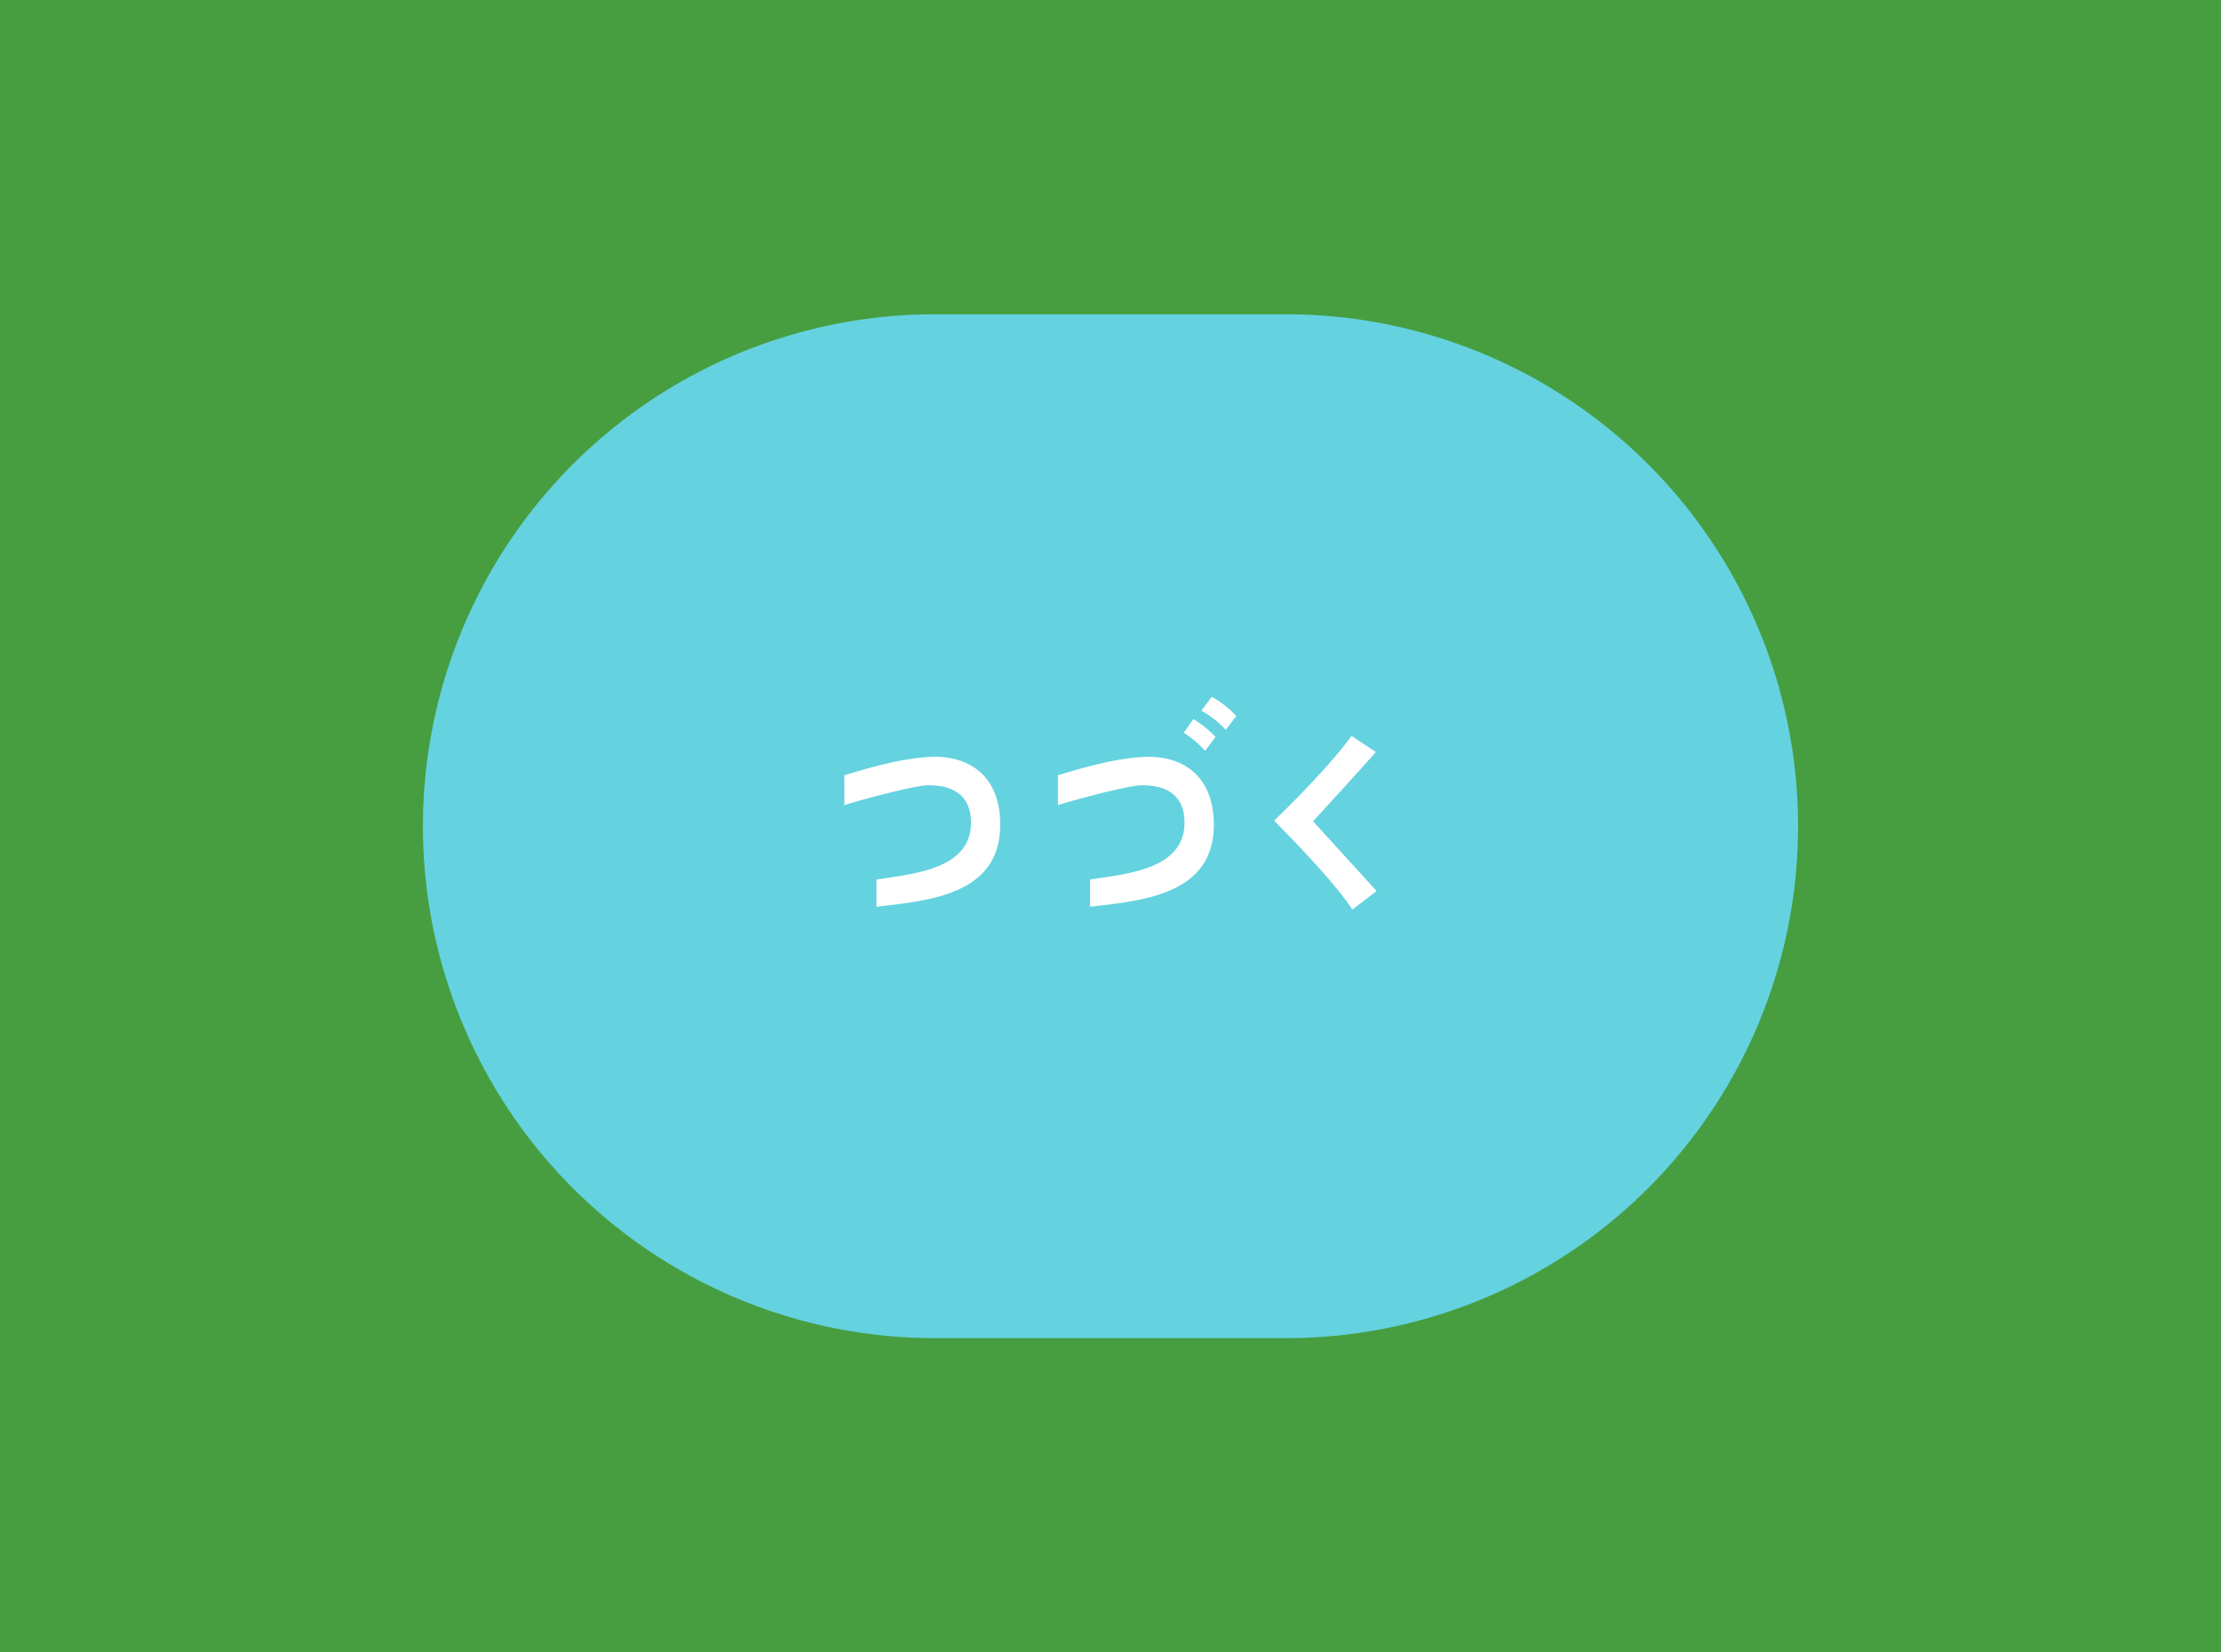
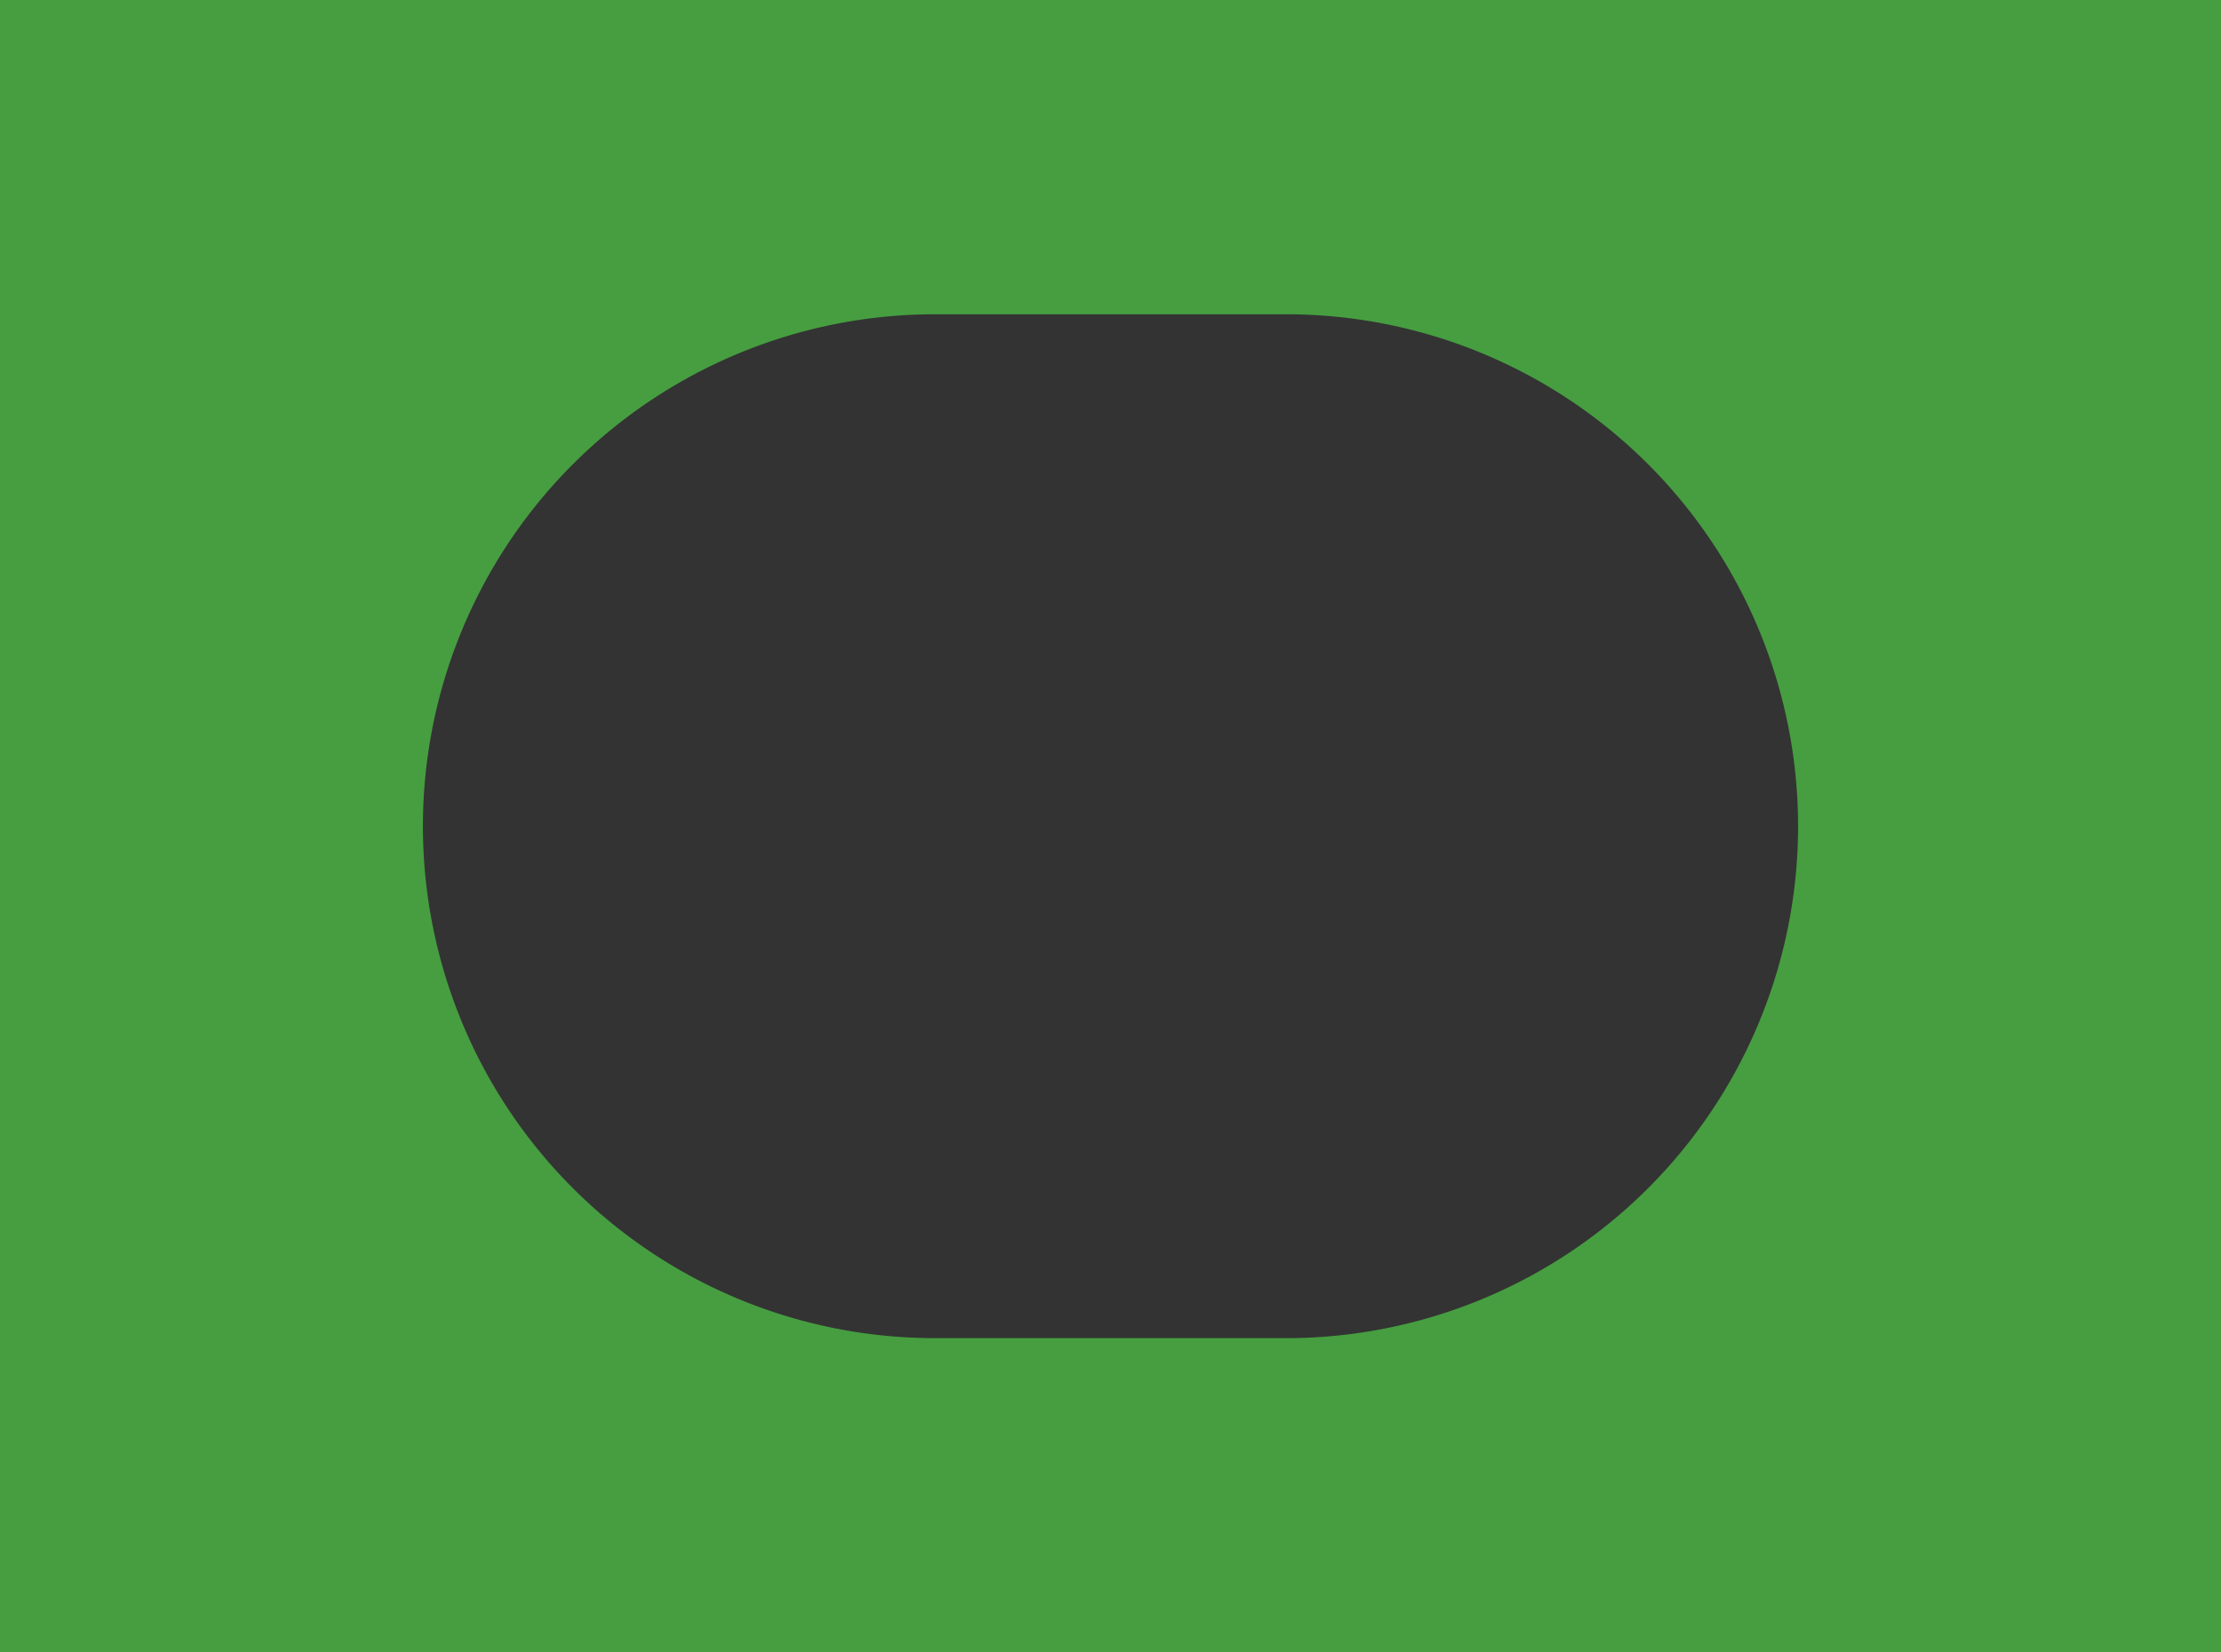
<svg xmlns="http://www.w3.org/2000/svg" id="レイヤー_1" data-name="レイヤー 1" viewBox="0 0 430 320">
  <rect x="0" y="0" width="430" height="320" fill="#333333" stroke="none" />
  <defs>
    <clipPath id="clip-path">
-       <path class="cls-1" d="M491 751h428v318H491z" />
-     </clipPath>
+       </clipPath>
    <clipPath id="clip-path-2">
      <path id="SVGID" class="cls-1" d="M335.11 666.2h764.14v540.3H335.11z" />
    </clipPath>
    <style>.cls-1{fill:none}.cls-8{fill:#fff}</style>
  </defs>
  <g clip-path="url(#clip-path)">
    <g clip-path="url(#clip-path-2)">
-       <path fill="#e4de26" d="M914.88 936.82L465.02 983.7 162.31 297.15l476.16-46.78 276.41 686.45z" />
-       <path d="M89.62 398.57c0-86.37 55.51-124.76 124-85.75 23.31 13.28 45.11 33.83 63.73 58.56 18.63-3.5 48.27 2.51 71.57 15.79C417.36 426.18 465 526.1 465 612.47V983.7L89.25 769.59V398.36z" fill="#f6f6c6" />
-     </g>
+       </g>
  </g>
-   <path transform="rotate(-90 215 160)" fill="#65d2e0" d="M56-54h318v428H56z" />
  <path d="M-205.94-137.64v595.28h841.88v-595.28zM348.12 160A99.14 99.14 0 01249 259.14h-68A99.14 99.14 0 0181.88 160 99.14 99.14 0 01181 60.86h68A99.14 99.14 0 01348.12 160z" fill="#469e40" />
-   <path class="cls-8" d="M193.65 159.69c0-9.6-6.22-13.52-13.7-13.1-6.93.4-14.41 3-16.47 3.53v5.8c2.18-.74 13.55-3.85 16.27-3.85 3.14 0 8.24.8 8.24 7.26 0 9.12-11.5 9.92-18.3 11v5.26c10.31-1.18 23.96-2.34 23.96-15.9zM235 159.69c0-9.6-6.23-13.52-13.7-13.1-6.93.4-14.41 3-16.48 3.53v5.8c2.19-.74 13.56-3.85 16.28-3.85 3.14 0 8.23.8 8.23 7.26 0 9.12-11.49 9.92-18.29 11v5.26c10.28-1.18 23.96-2.34 23.96-15.9zM233.32 145.4a20.75 20.75 0 00-4.13-3.51l1.86-2.64a20.93 20.93 0 014.29 3.46zM237.31 141.35a18.48 18.48 0 00-4.71-3.72l2-2.69a19 19 0 014.75 3.72zM254.22 159.05l12.3 13.5-4.7 3.6c-3.62-5.75-15.15-17.22-15.15-17.22s9.76-9.26 15-16.42l4.68 3.11c.09.08-12.13 13.43-12.13 13.43z" />
</svg>